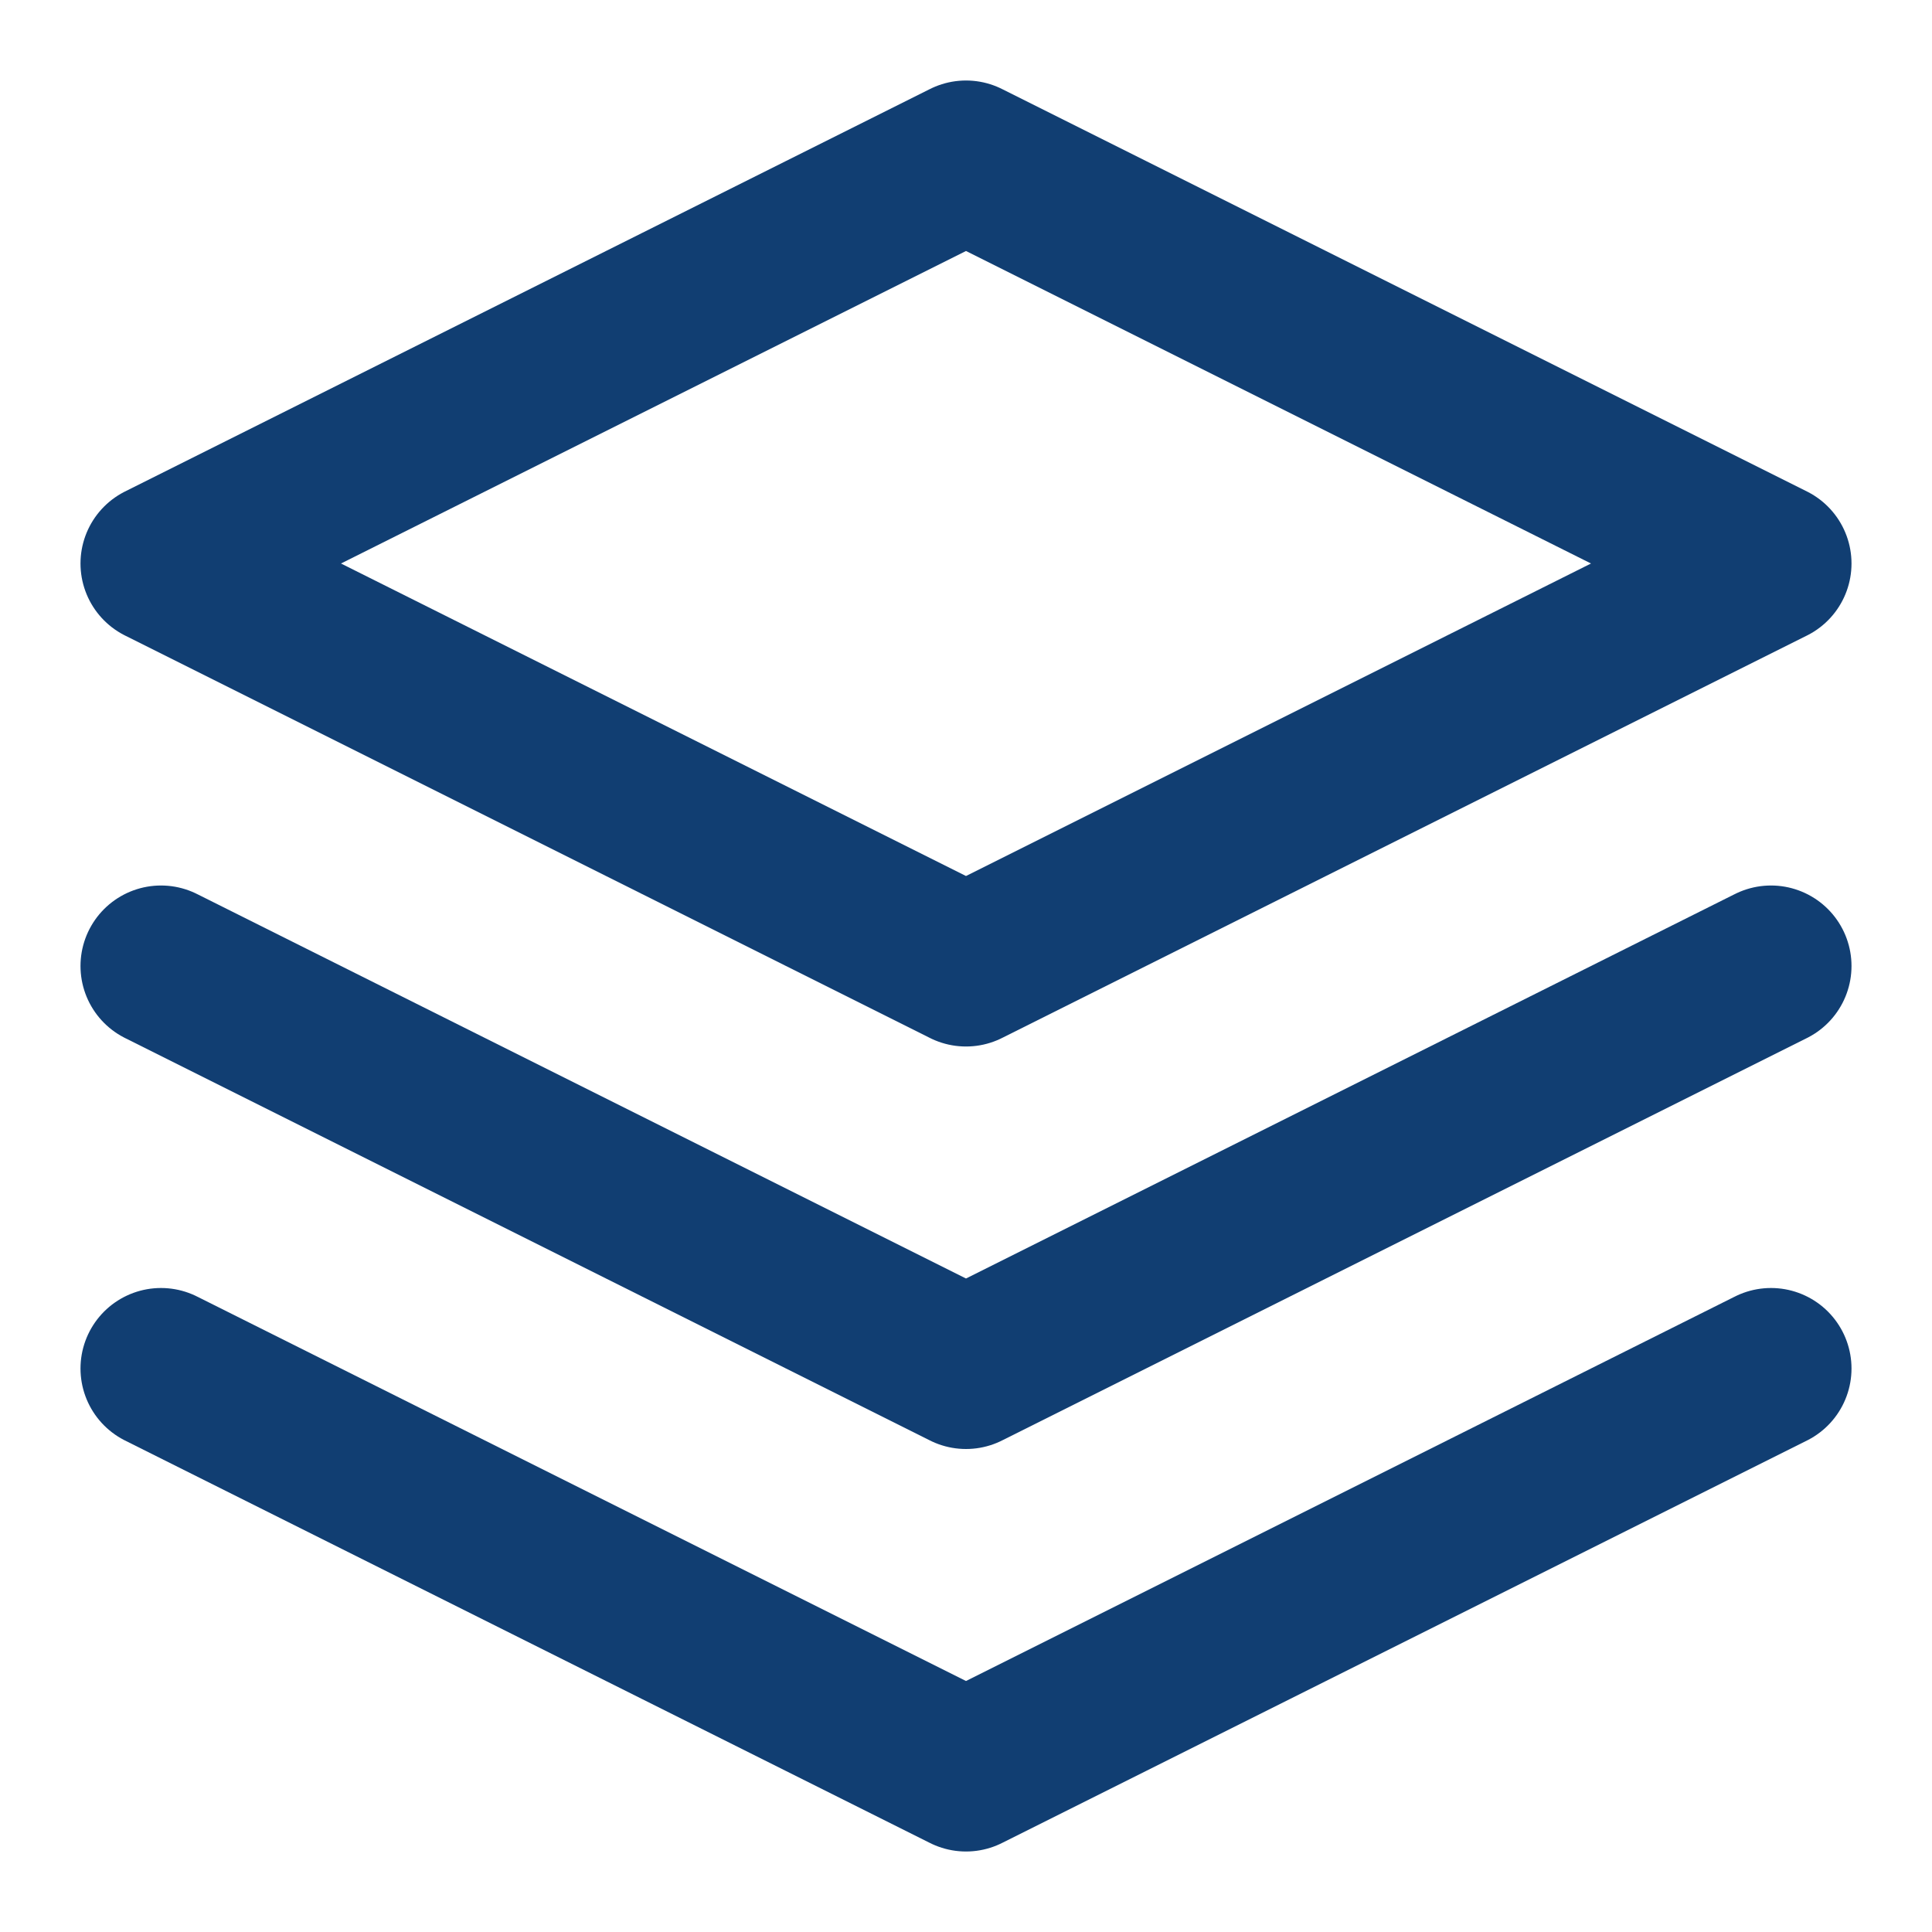
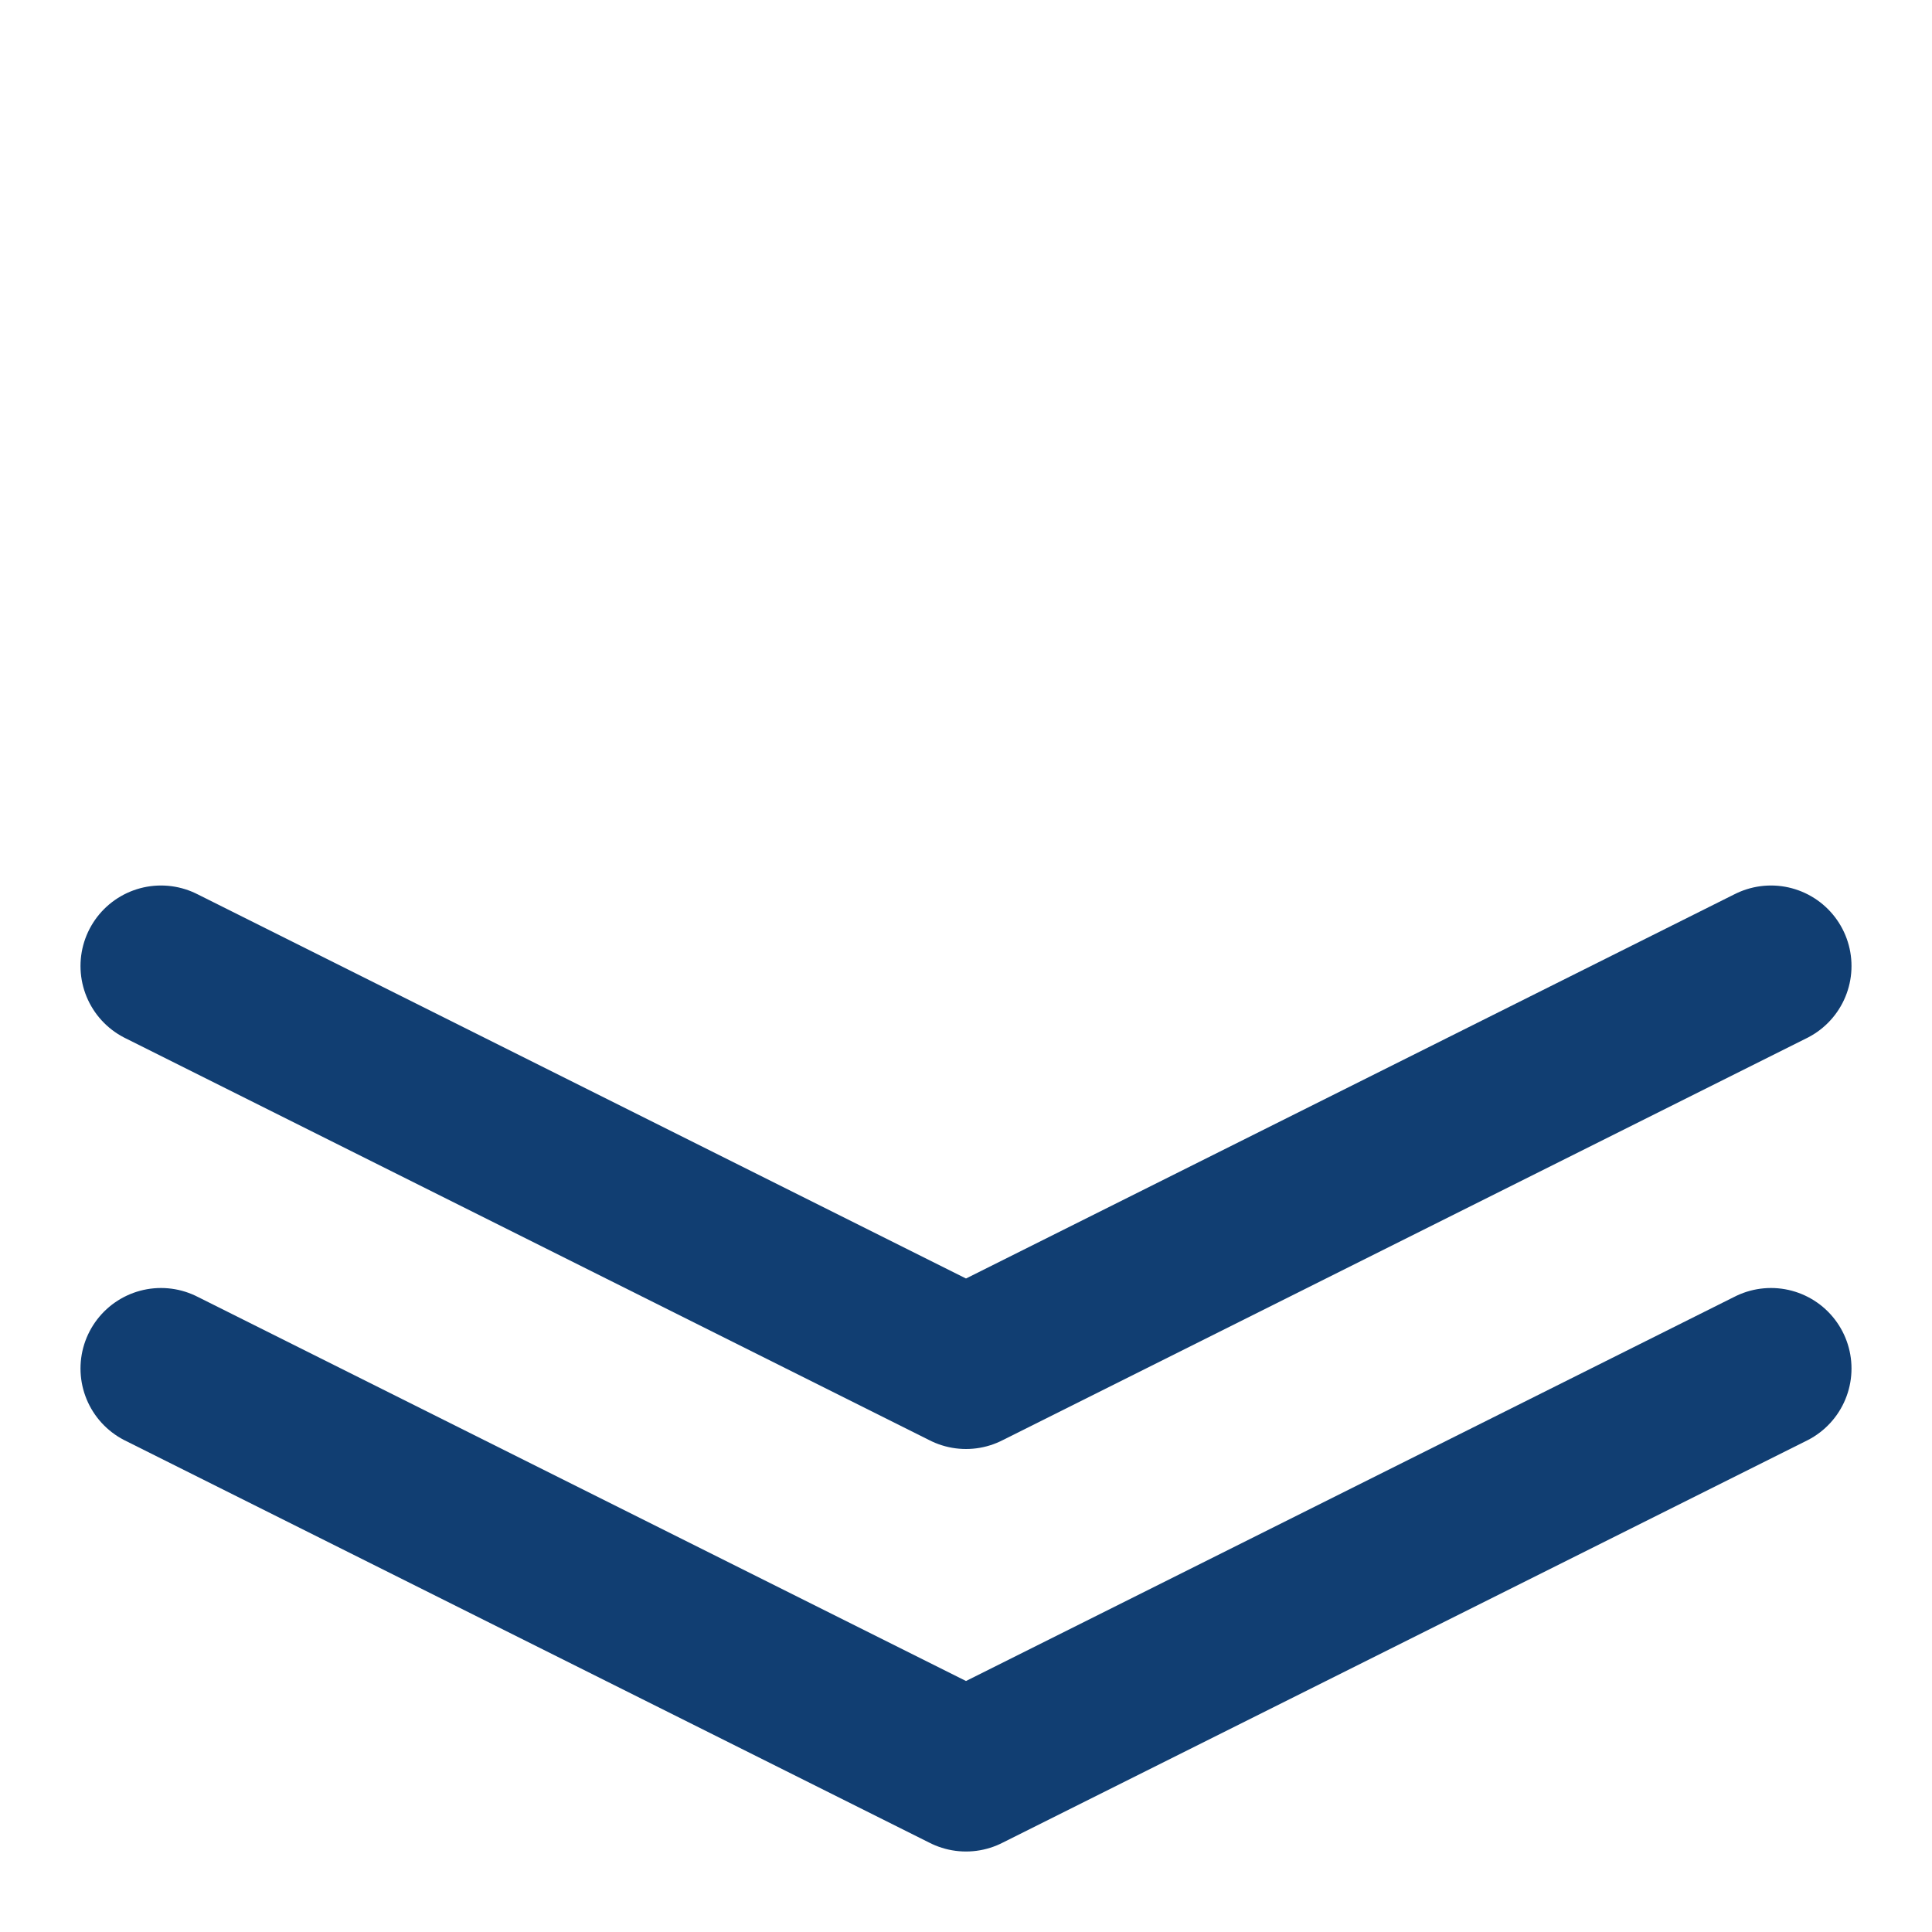
<svg xmlns="http://www.w3.org/2000/svg" width="24" height="24" viewBox="0 0 24 24" fill="none" stroke="#113E72" stroke-width="2" stroke-linecap="round" stroke-linejoin="round" class="feather feather-layers">
-   <polygon points="12 2 2 7 12 12 22 7 12 2" />
  <polyline points="2 17 12 22 22 17" />
  <polyline points="2 12 12 17 22 12" />
</svg>